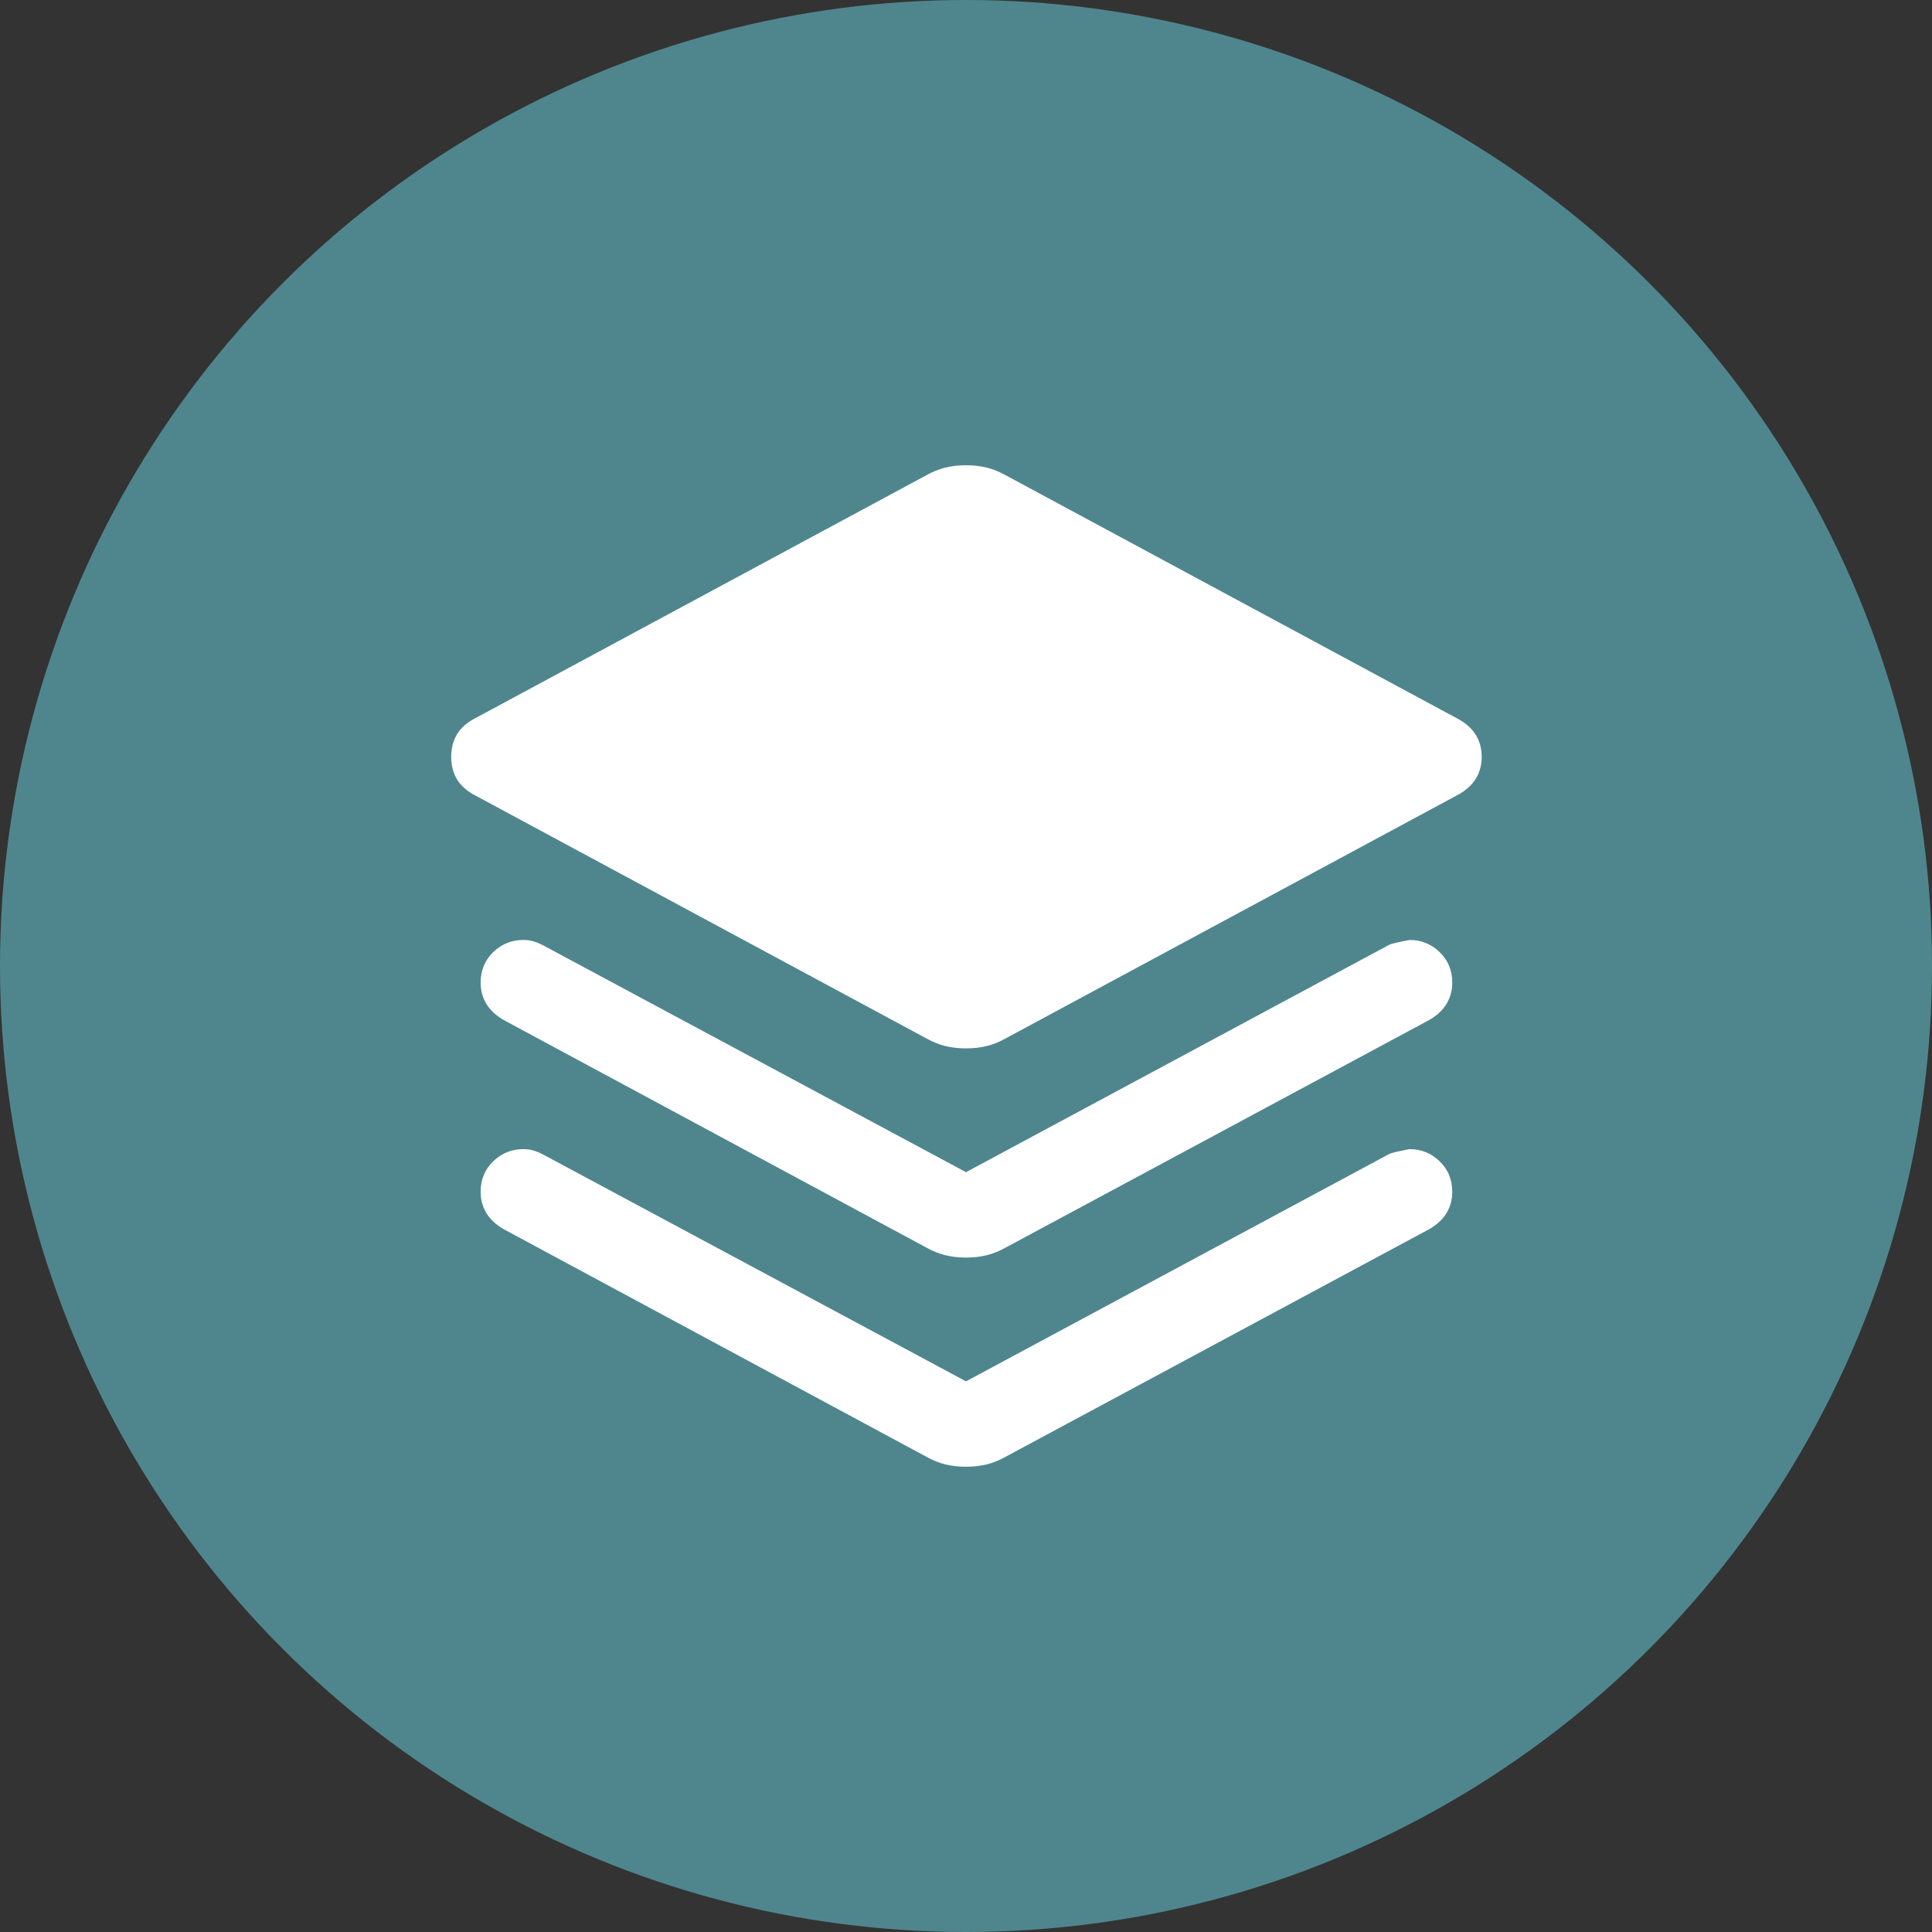
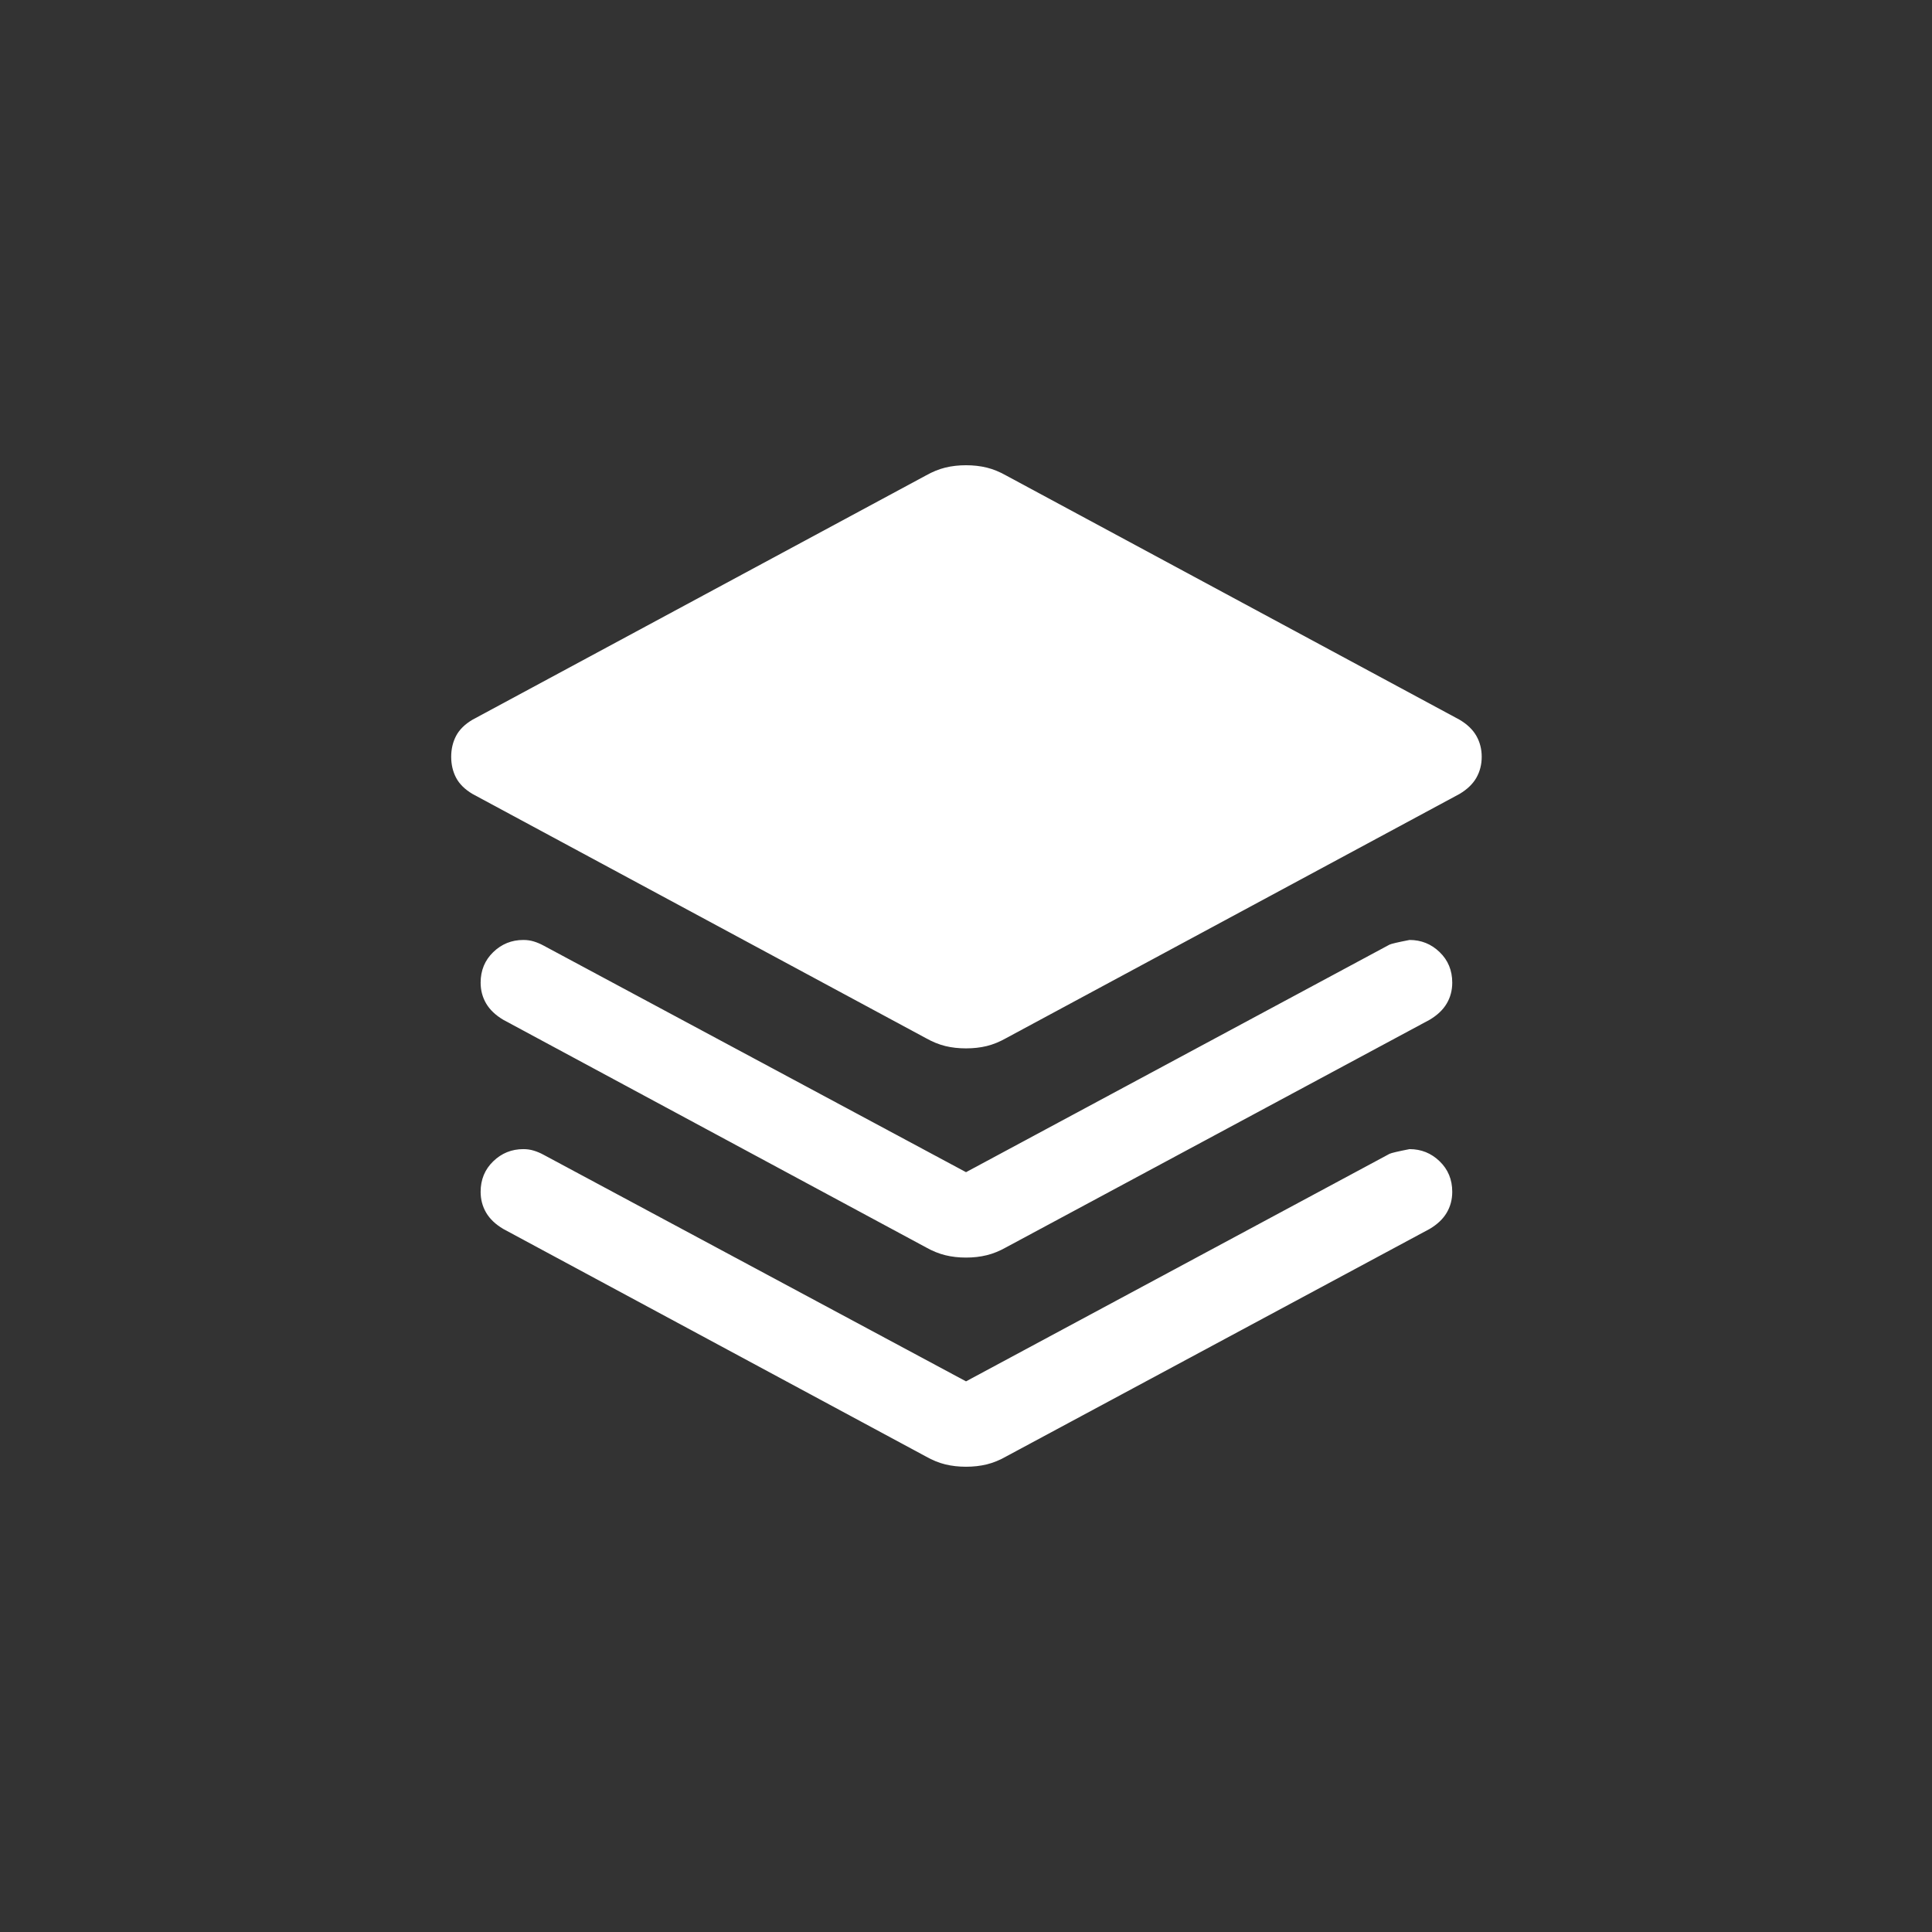
<svg xmlns="http://www.w3.org/2000/svg" width="88" height="88" viewBox="0 0 88 88" fill="none">
  <rect x="0" y="0" width="88" height="88" fill="#333333" stroke="none" />
-   <circle cx="44" cy="44" r="44" fill="#4F868E" />
  <path d="M44.001 47.752C43.664 47.752 43.349 47.717 43.057 47.646C42.766 47.574 42.471 47.454 42.173 47.286L21.523 36.164C21.173 35.956 20.924 35.71 20.774 35.425C20.625 35.14 20.551 34.822 20.551 34.472C20.551 34.122 20.625 33.804 20.774 33.519C20.924 33.234 21.173 32.988 21.523 32.781L42.173 21.658C42.471 21.49 42.766 21.37 43.057 21.298C43.349 21.227 43.664 21.191 44.001 21.191C44.338 21.191 44.652 21.227 44.944 21.298C45.236 21.37 45.531 21.49 45.828 21.658L66.478 32.781C66.828 32.988 67.084 33.234 67.247 33.519C67.409 33.804 67.49 34.122 67.49 34.472C67.49 34.822 67.409 35.14 67.247 35.425C67.084 35.71 66.828 35.956 66.478 36.164L45.828 47.286C45.531 47.454 45.236 47.574 44.944 47.646C44.652 47.717 44.338 47.752 44.001 47.752ZM44.001 53.391L63.29 43.027C63.368 42.988 63.672 42.917 64.203 42.814C64.735 42.814 65.192 42.998 65.574 43.368C65.957 43.737 66.148 44.201 66.148 44.758C66.148 45.108 66.064 45.426 65.895 45.711C65.727 45.996 65.467 46.242 65.117 46.45L45.828 56.814C45.531 56.982 45.236 57.102 44.944 57.173C44.652 57.245 44.338 57.281 44.001 57.281C43.664 57.281 43.349 57.245 43.057 57.173C42.766 57.102 42.471 56.982 42.173 56.814L22.923 46.45C22.573 46.242 22.314 45.996 22.145 45.711C21.977 45.426 21.892 45.108 21.892 44.758C21.892 44.201 22.084 43.737 22.466 43.368C22.849 42.998 23.305 42.814 23.837 42.814C24.006 42.814 24.164 42.836 24.313 42.882C24.462 42.927 24.608 42.989 24.751 43.066L44.001 53.391ZM44.001 62.919L63.29 52.556C63.368 52.517 63.672 52.445 64.203 52.341C64.735 52.341 65.192 52.526 65.574 52.896C65.957 53.265 66.148 53.728 66.148 54.286C66.148 54.636 66.064 54.953 65.895 55.239C65.727 55.524 65.467 55.77 65.117 55.977L45.828 66.341C45.531 66.51 45.236 66.63 44.944 66.701C44.652 66.772 44.338 66.808 44.001 66.808C43.664 66.808 43.349 66.772 43.057 66.701C42.766 66.63 42.471 66.51 42.173 66.341L22.923 55.977C22.573 55.77 22.314 55.524 22.145 55.239C21.977 54.953 21.892 54.636 21.892 54.286C21.892 53.728 22.084 53.265 22.466 52.896C22.849 52.526 23.305 52.341 23.837 52.341C24.006 52.341 24.164 52.364 24.313 52.41C24.462 52.455 24.608 52.516 24.751 52.594L44.001 62.919Z" fill="white" />
</svg>